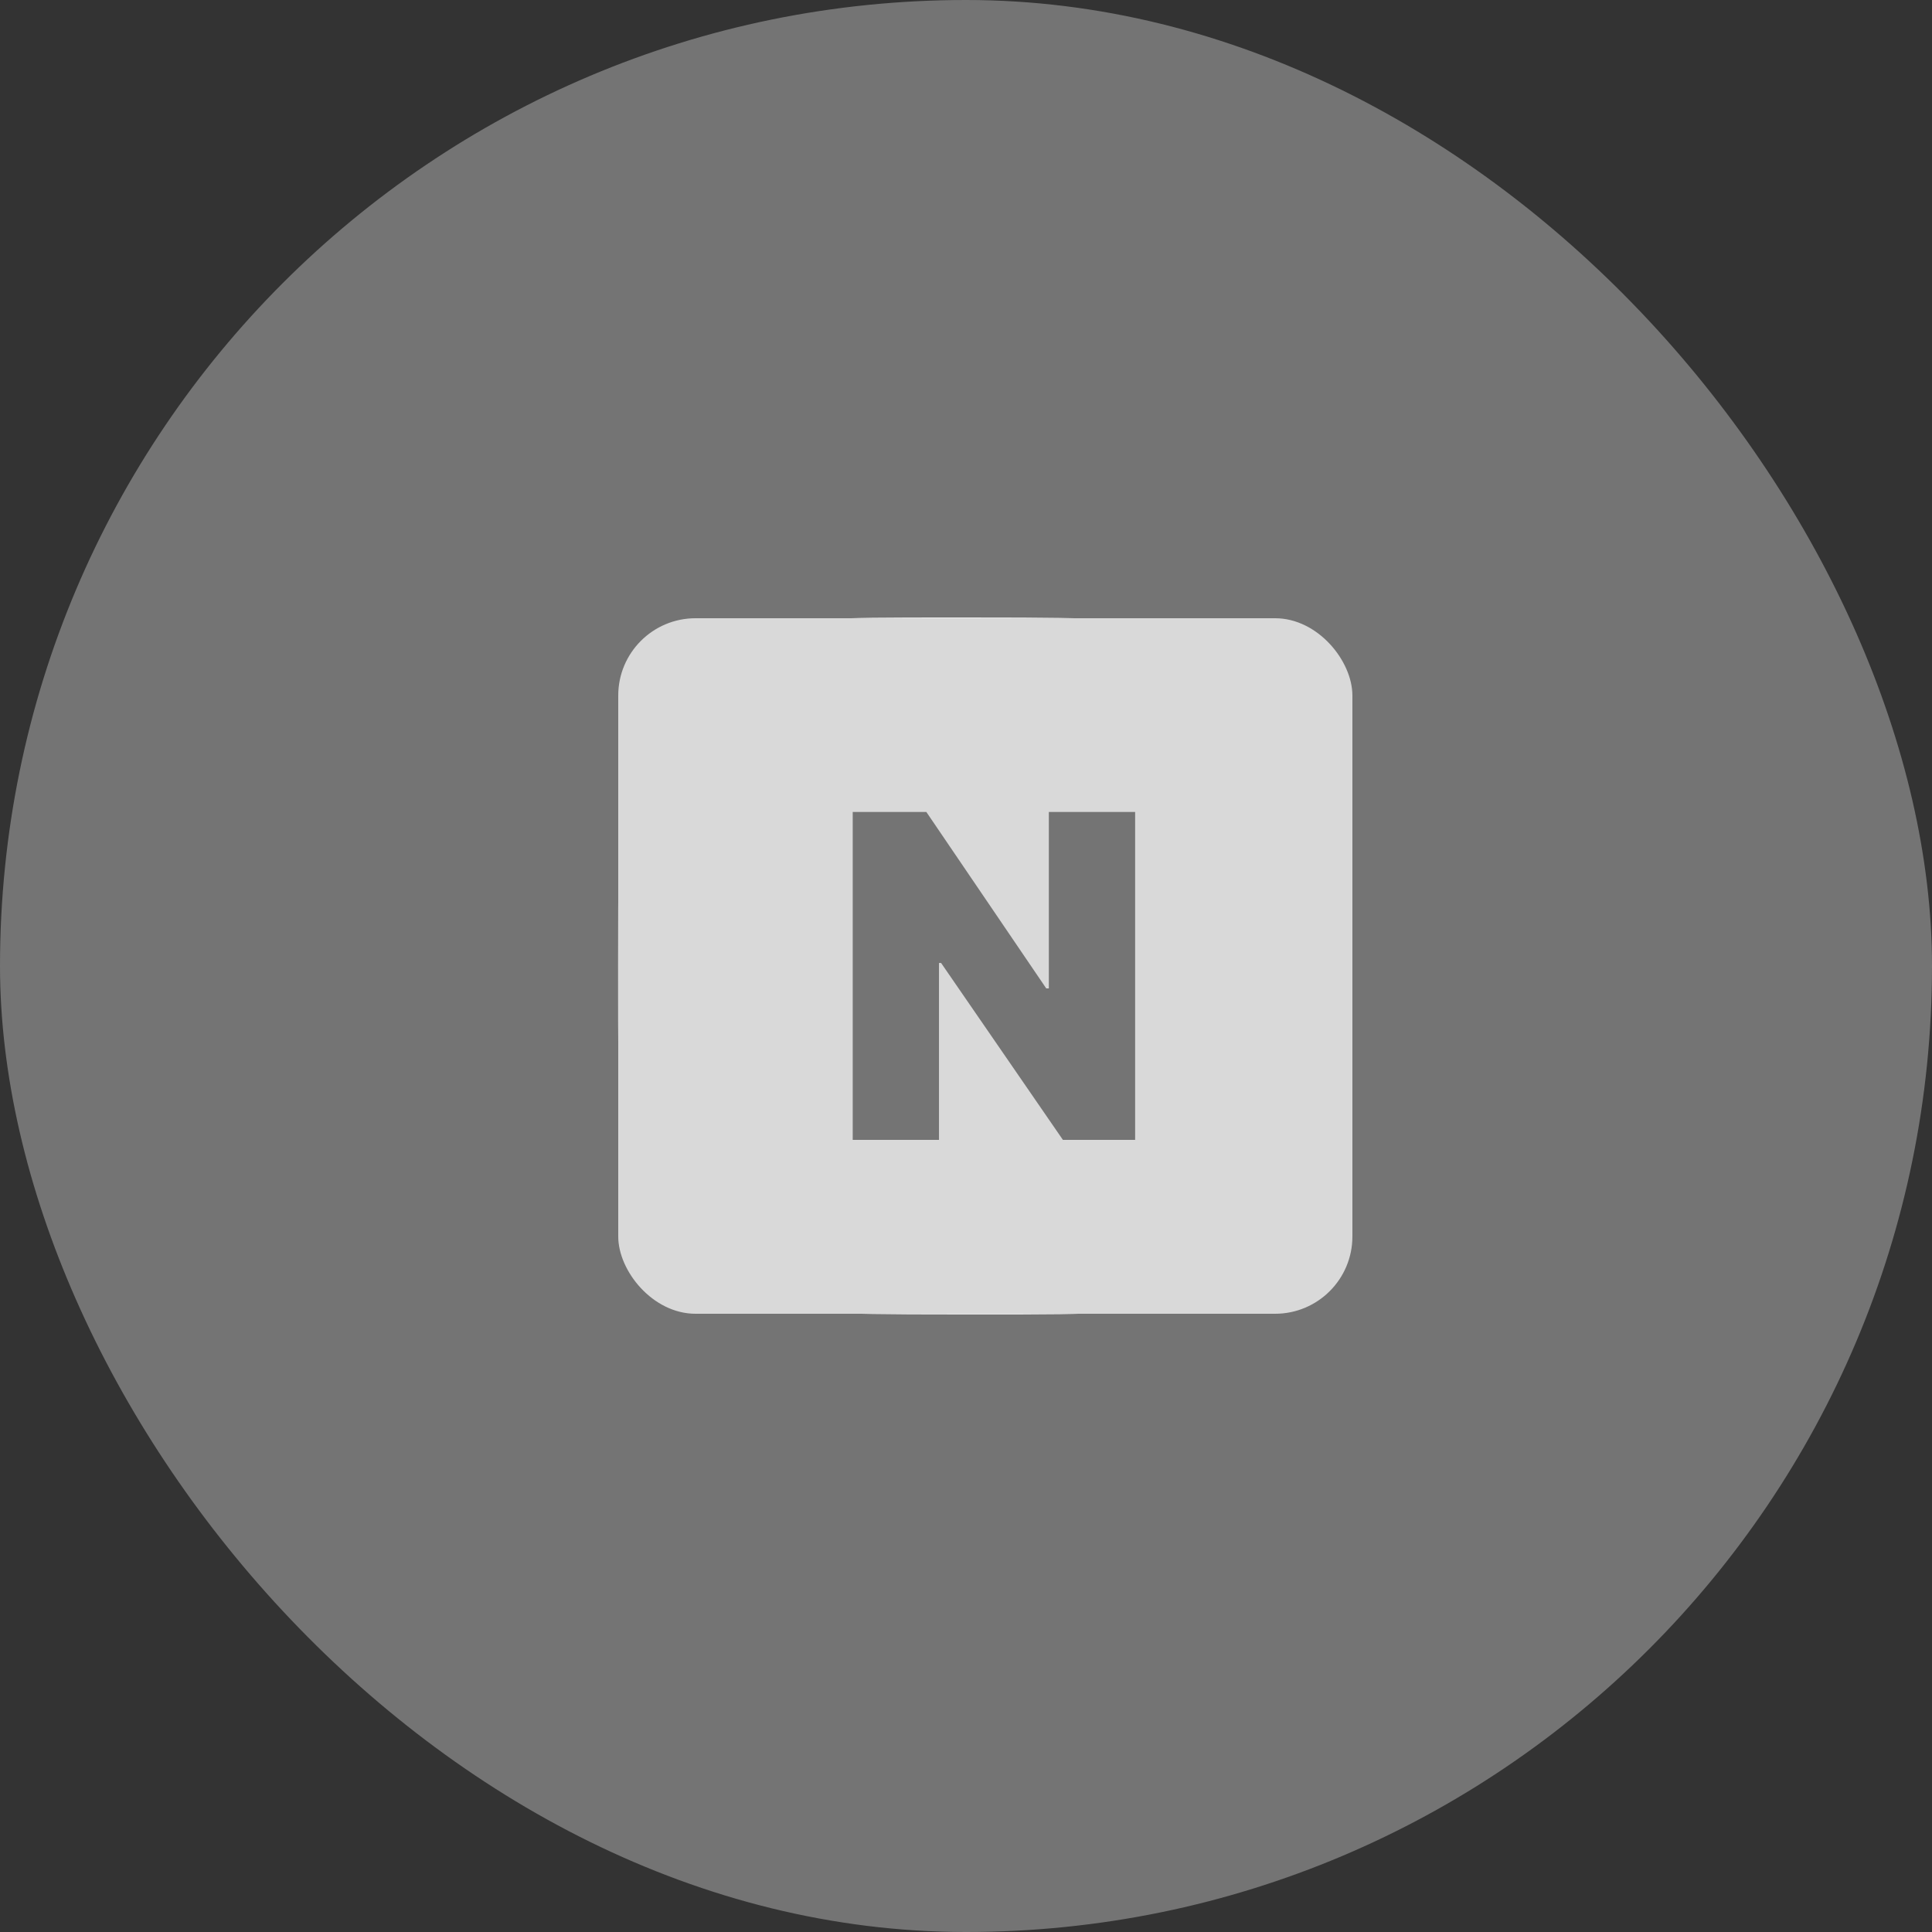
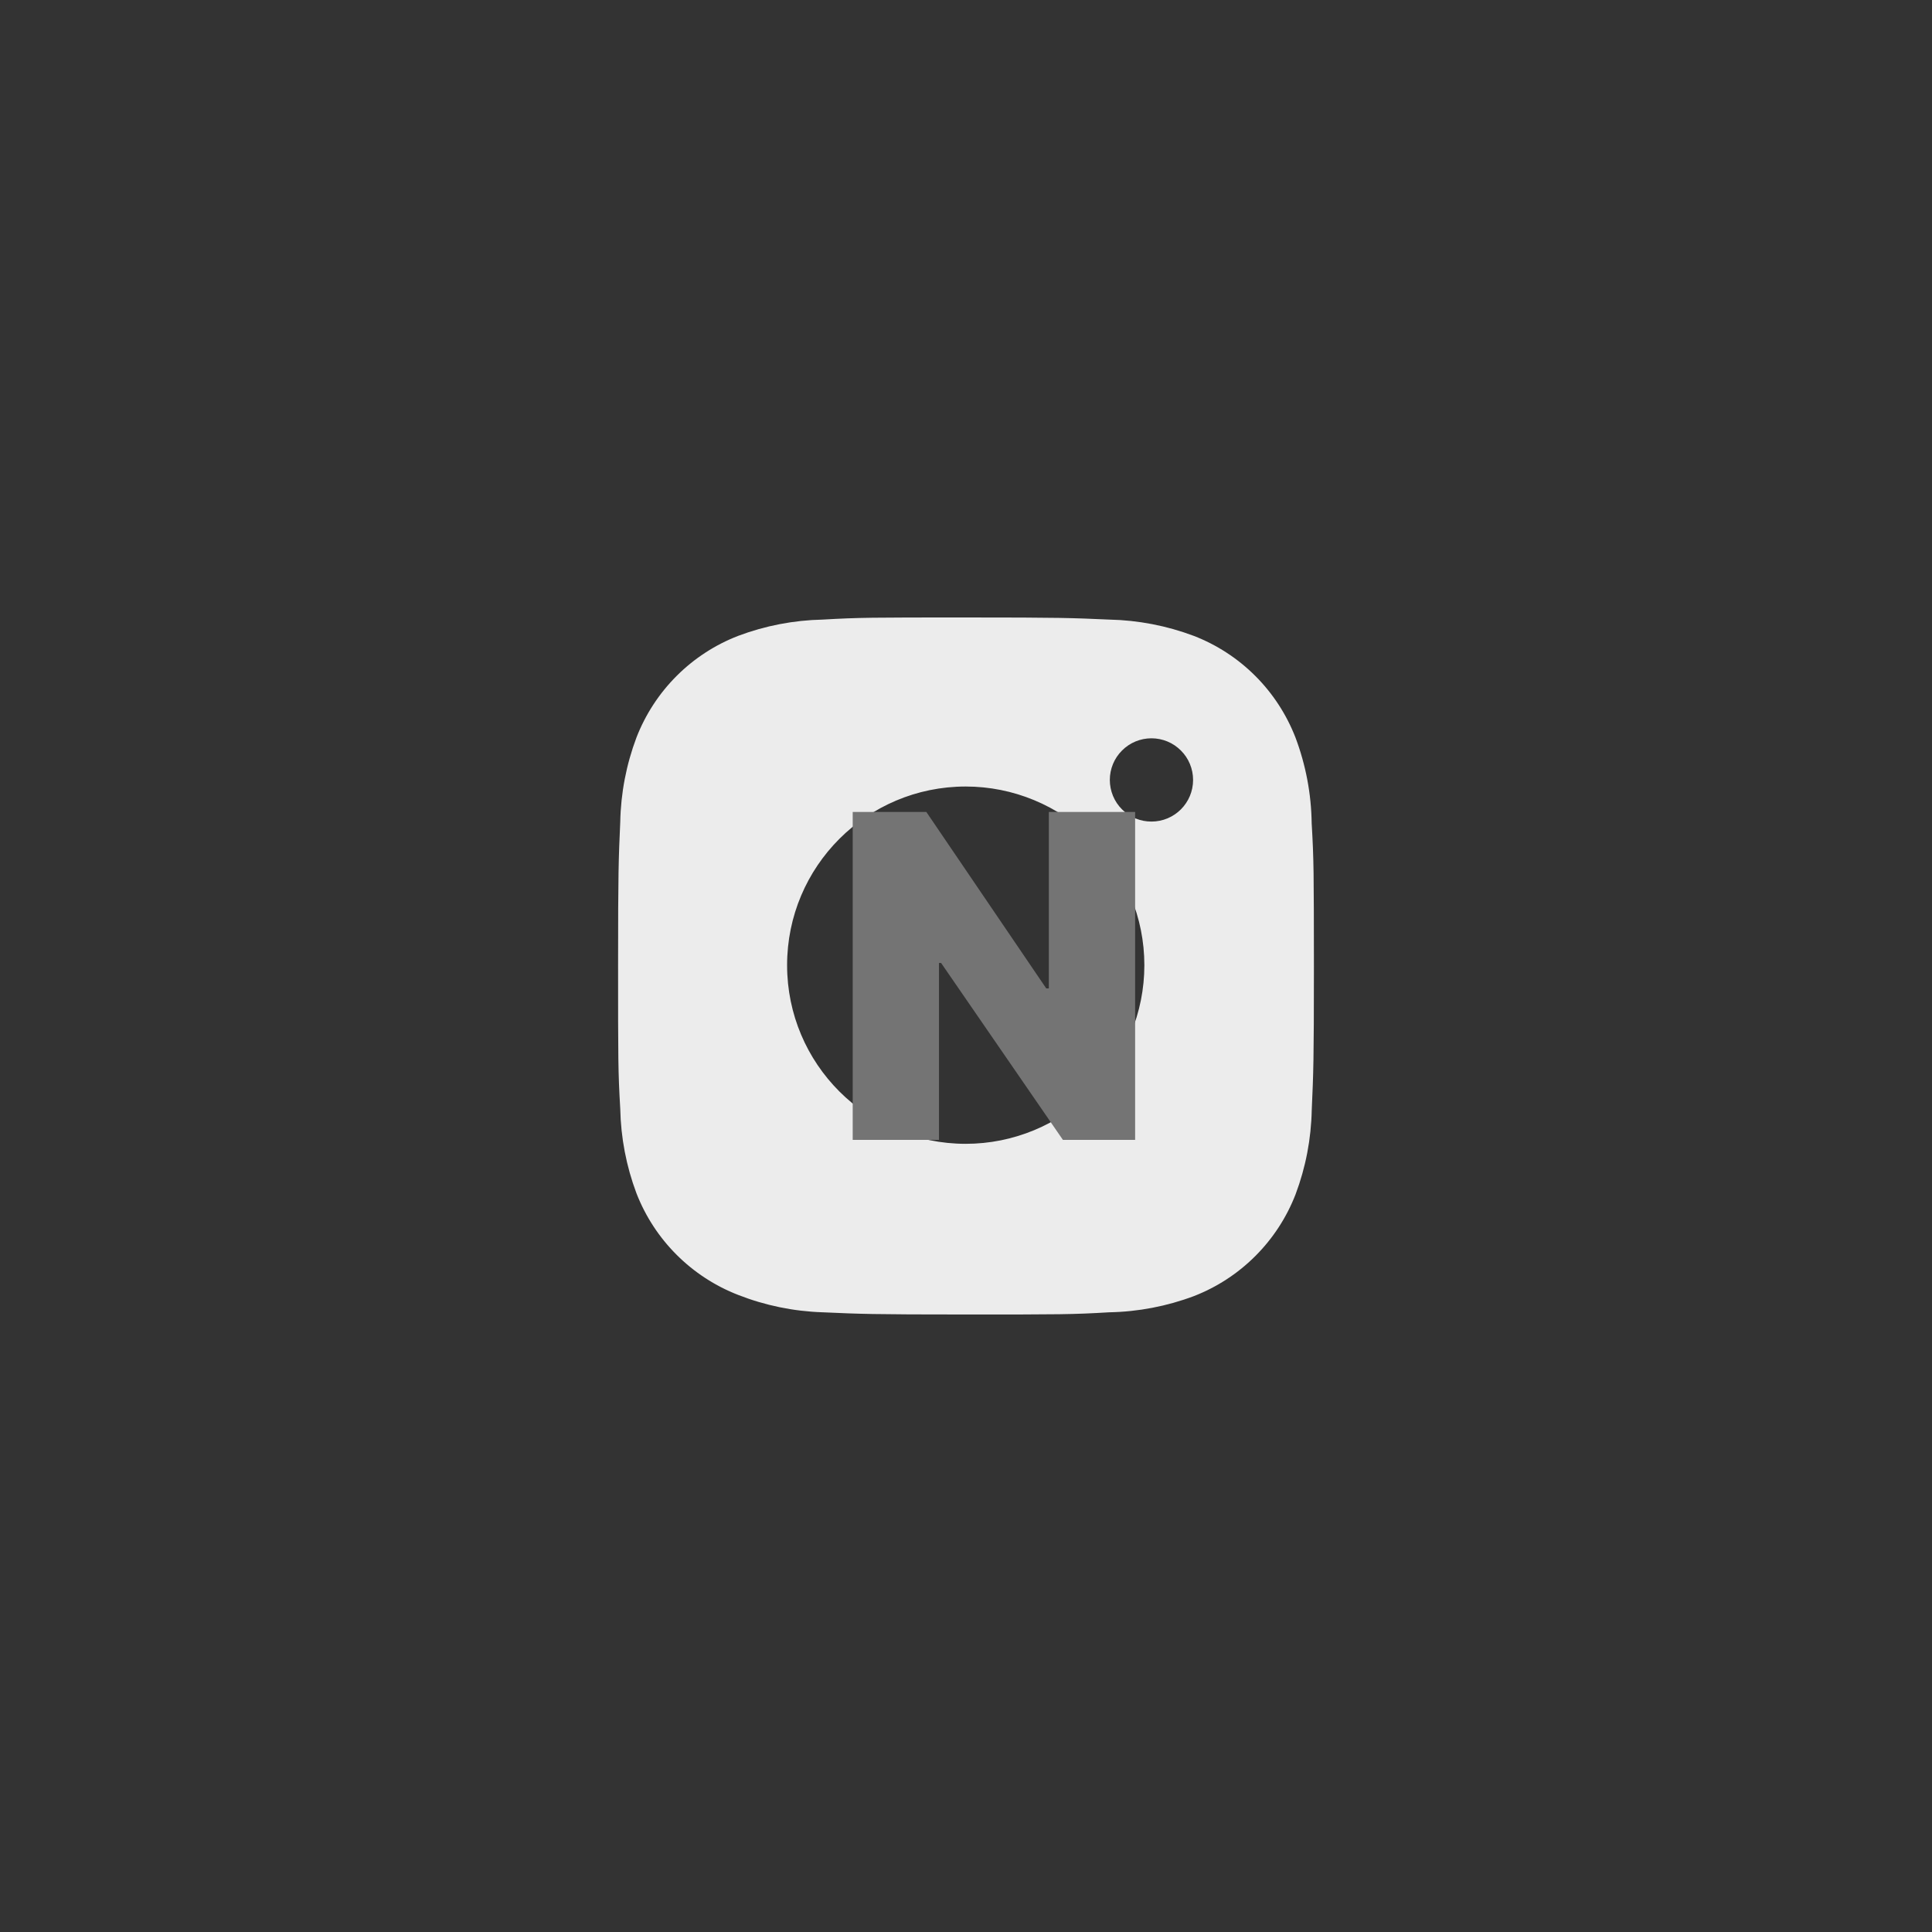
<svg xmlns="http://www.w3.org/2000/svg" width="50" height="50" viewBox="0 0 50 50" fill="none">
  <rect x="0" y="0" width="50" height="50" fill="#333333" stroke="none" />
-   <rect width="50" height="50" rx="25" fill="#747474" />
  <path d="M33.946 21.305C33.936 20.547 33.794 19.797 33.527 19.088C33.295 18.491 32.942 17.948 32.488 17.494C32.035 17.041 31.492 16.687 30.894 16.456C30.194 16.193 29.455 16.051 28.708 16.035C27.746 15.992 27.441 15.98 24.999 15.98C22.557 15.98 22.244 15.98 21.289 16.035C20.542 16.051 19.803 16.193 19.104 16.456C18.506 16.687 17.963 17.041 17.51 17.494C17.056 17.948 16.703 18.491 16.471 19.088C16.208 19.788 16.066 20.527 16.052 21.273C16.009 22.236 15.996 22.541 15.996 24.983C15.996 27.425 15.996 27.738 16.052 28.694C16.067 29.442 16.208 30.18 16.471 30.881C16.703 31.478 17.057 32.021 17.511 32.474C17.964 32.927 18.507 33.281 19.105 33.513C19.802 33.786 20.541 33.938 21.29 33.962C22.253 34.005 22.558 34.019 25 34.019C27.442 34.019 27.755 34.019 28.71 33.962C29.457 33.948 30.197 33.806 30.896 33.544C31.494 33.312 32.037 32.958 32.49 32.504C32.943 32.051 33.297 31.508 33.529 30.91C33.792 30.21 33.933 29.473 33.948 28.724C33.991 27.762 34.004 27.456 34.004 25.014C34.002 22.572 34.002 22.262 33.946 21.305ZM24.993 29.602C22.439 29.602 20.37 27.532 20.37 24.979C20.37 22.424 22.439 20.355 24.993 20.355C26.219 20.355 27.395 20.843 28.262 21.709C29.129 22.576 29.616 23.752 29.616 24.979C29.616 26.205 29.129 27.38 28.262 28.247C27.395 29.114 26.219 29.602 24.993 29.602ZM29.8 21.262C29.659 21.263 29.518 21.235 29.387 21.181C29.257 21.127 29.138 21.047 29.038 20.947C28.937 20.847 28.858 20.728 28.804 20.597C28.75 20.466 28.722 20.326 28.722 20.184C28.722 20.043 28.75 19.903 28.804 19.772C28.858 19.641 28.938 19.523 29.038 19.423C29.138 19.323 29.256 19.243 29.387 19.189C29.518 19.135 29.658 19.107 29.8 19.107C29.941 19.107 30.081 19.135 30.212 19.189C30.343 19.243 30.461 19.323 30.561 19.423C30.662 19.523 30.741 19.641 30.795 19.772C30.849 19.903 30.877 20.043 30.877 20.184C30.877 20.78 30.395 21.262 29.8 21.262Z" fill="#ECECEC" />
-   <rect x="16" y="16" width="19" height="18" rx="2" fill="#D9D9D9" />
  <path d="M29.377 29.5H27.508L24.355 24.921H24.301V29.5H22.068V21.014H23.974L27.077 25.58H27.144V21.014H29.377V29.5Z" fill="#747474" />
</svg>